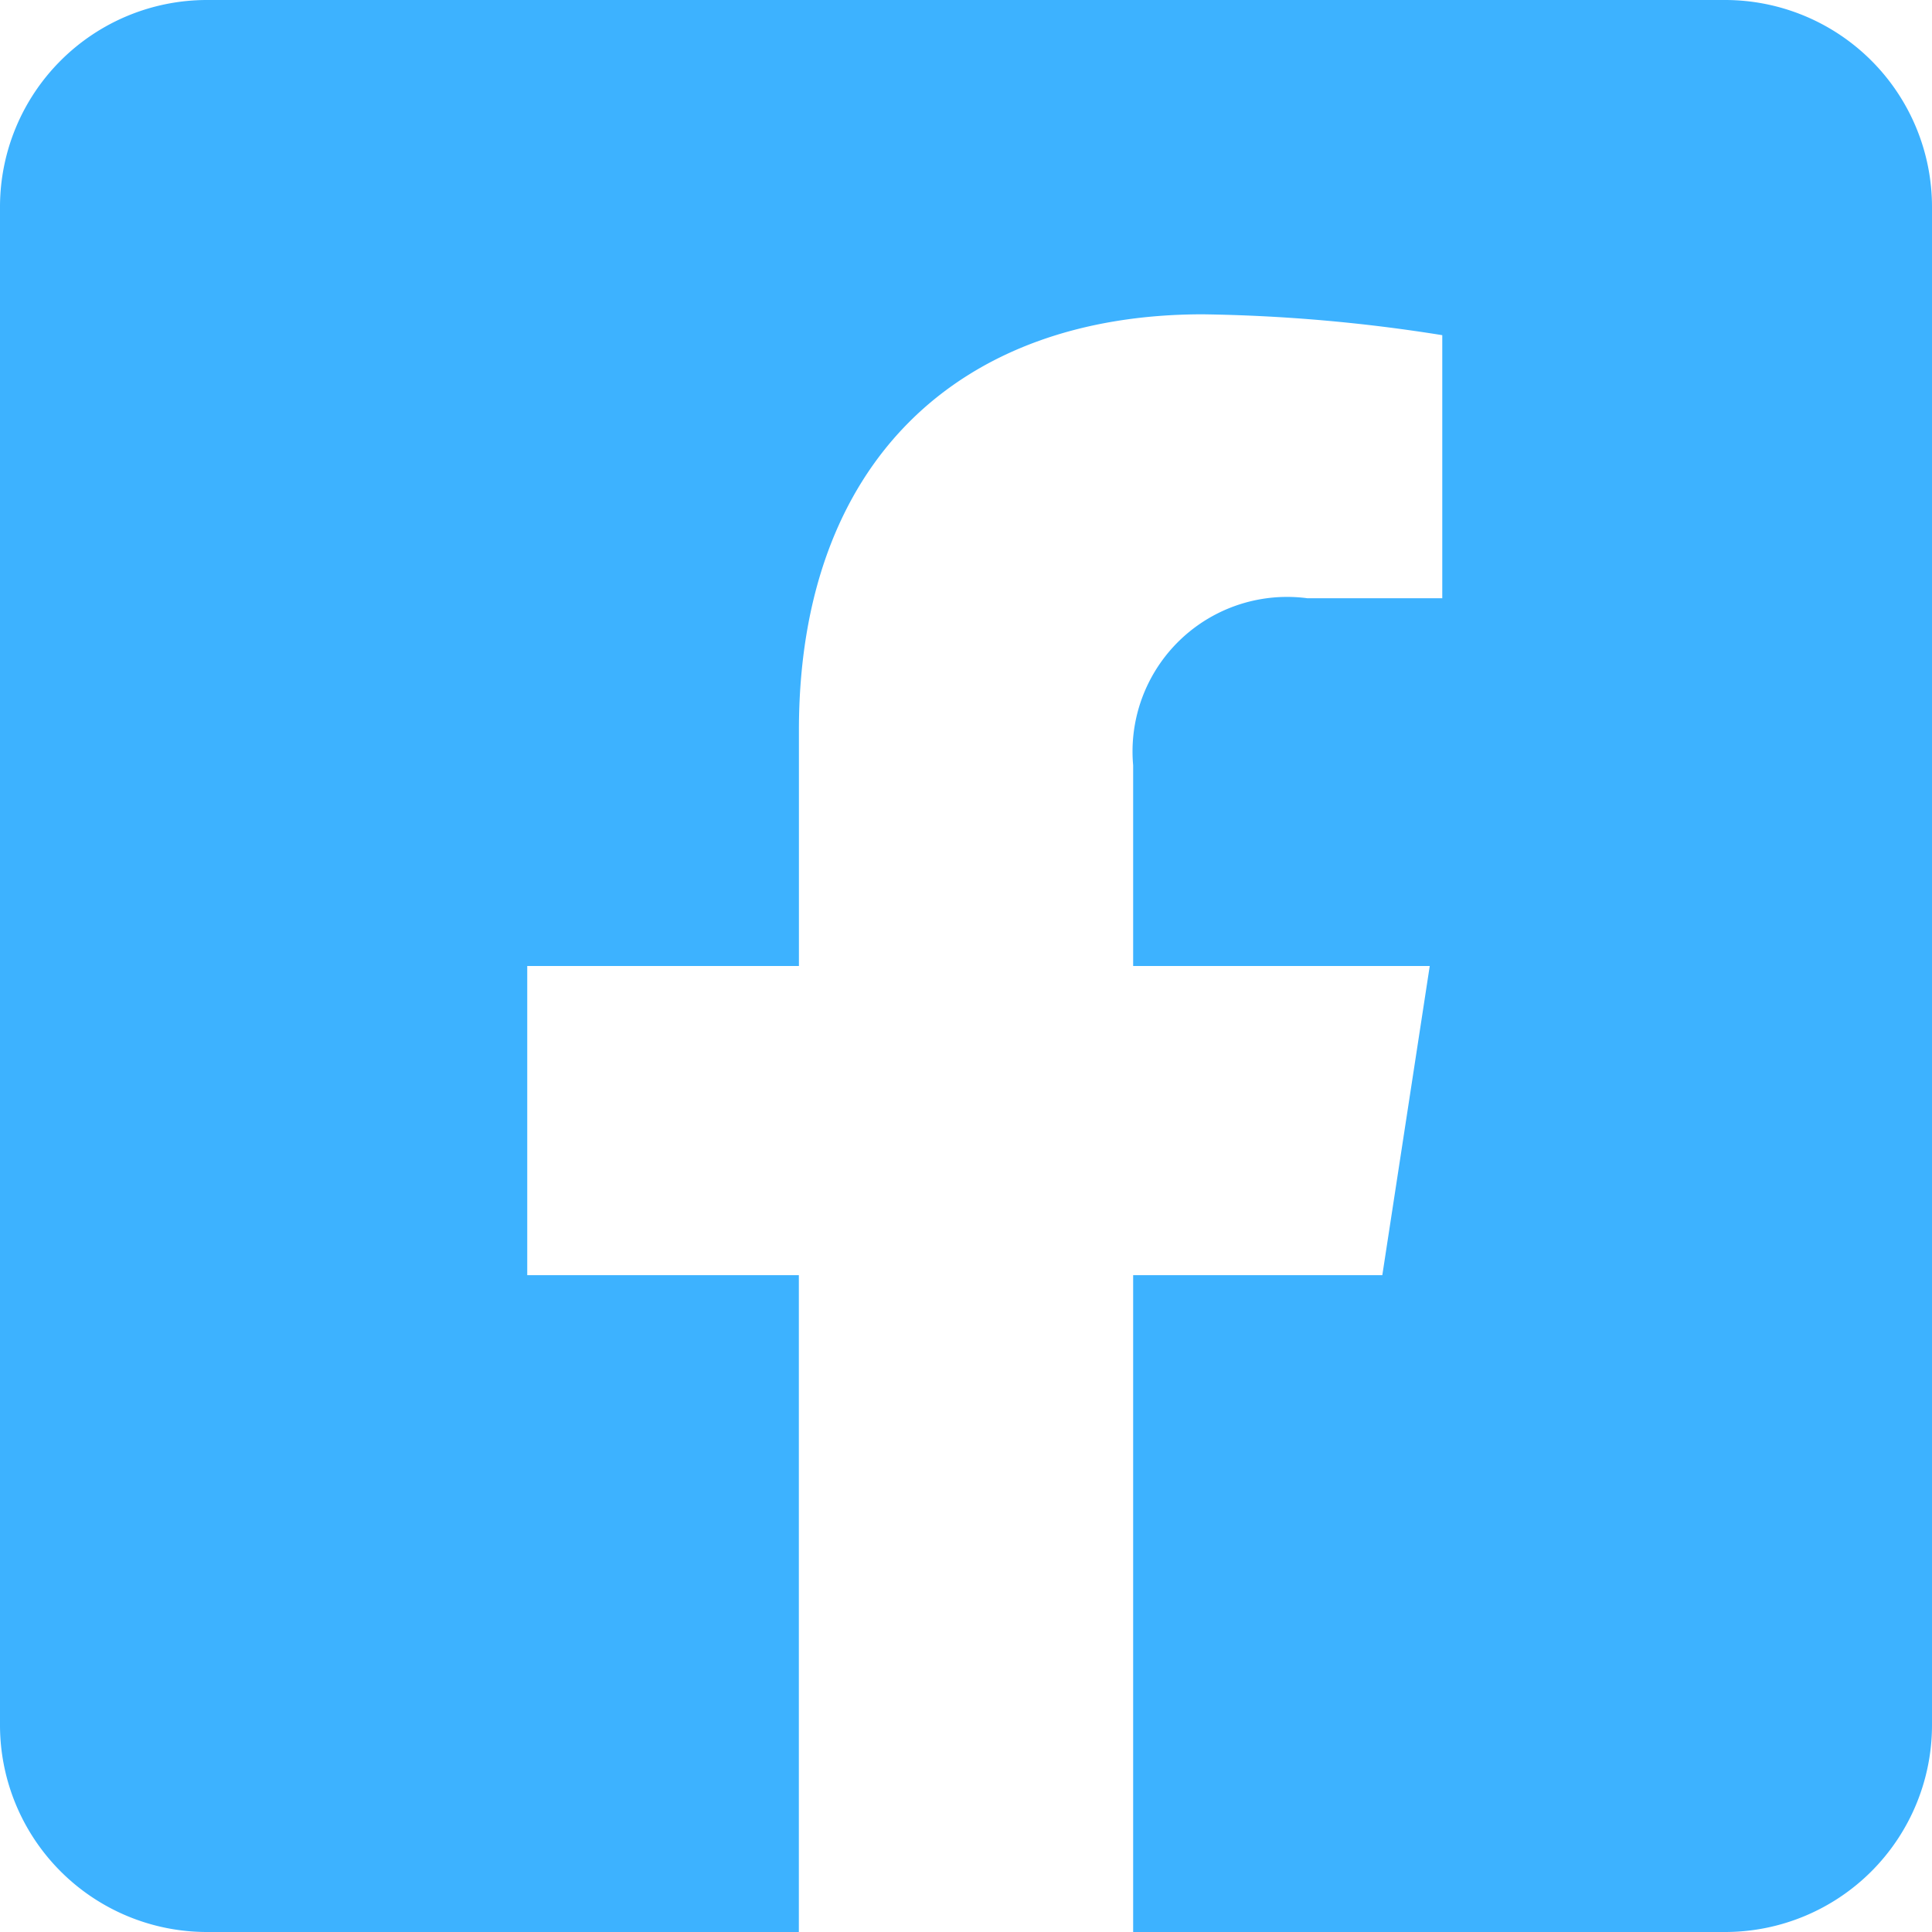
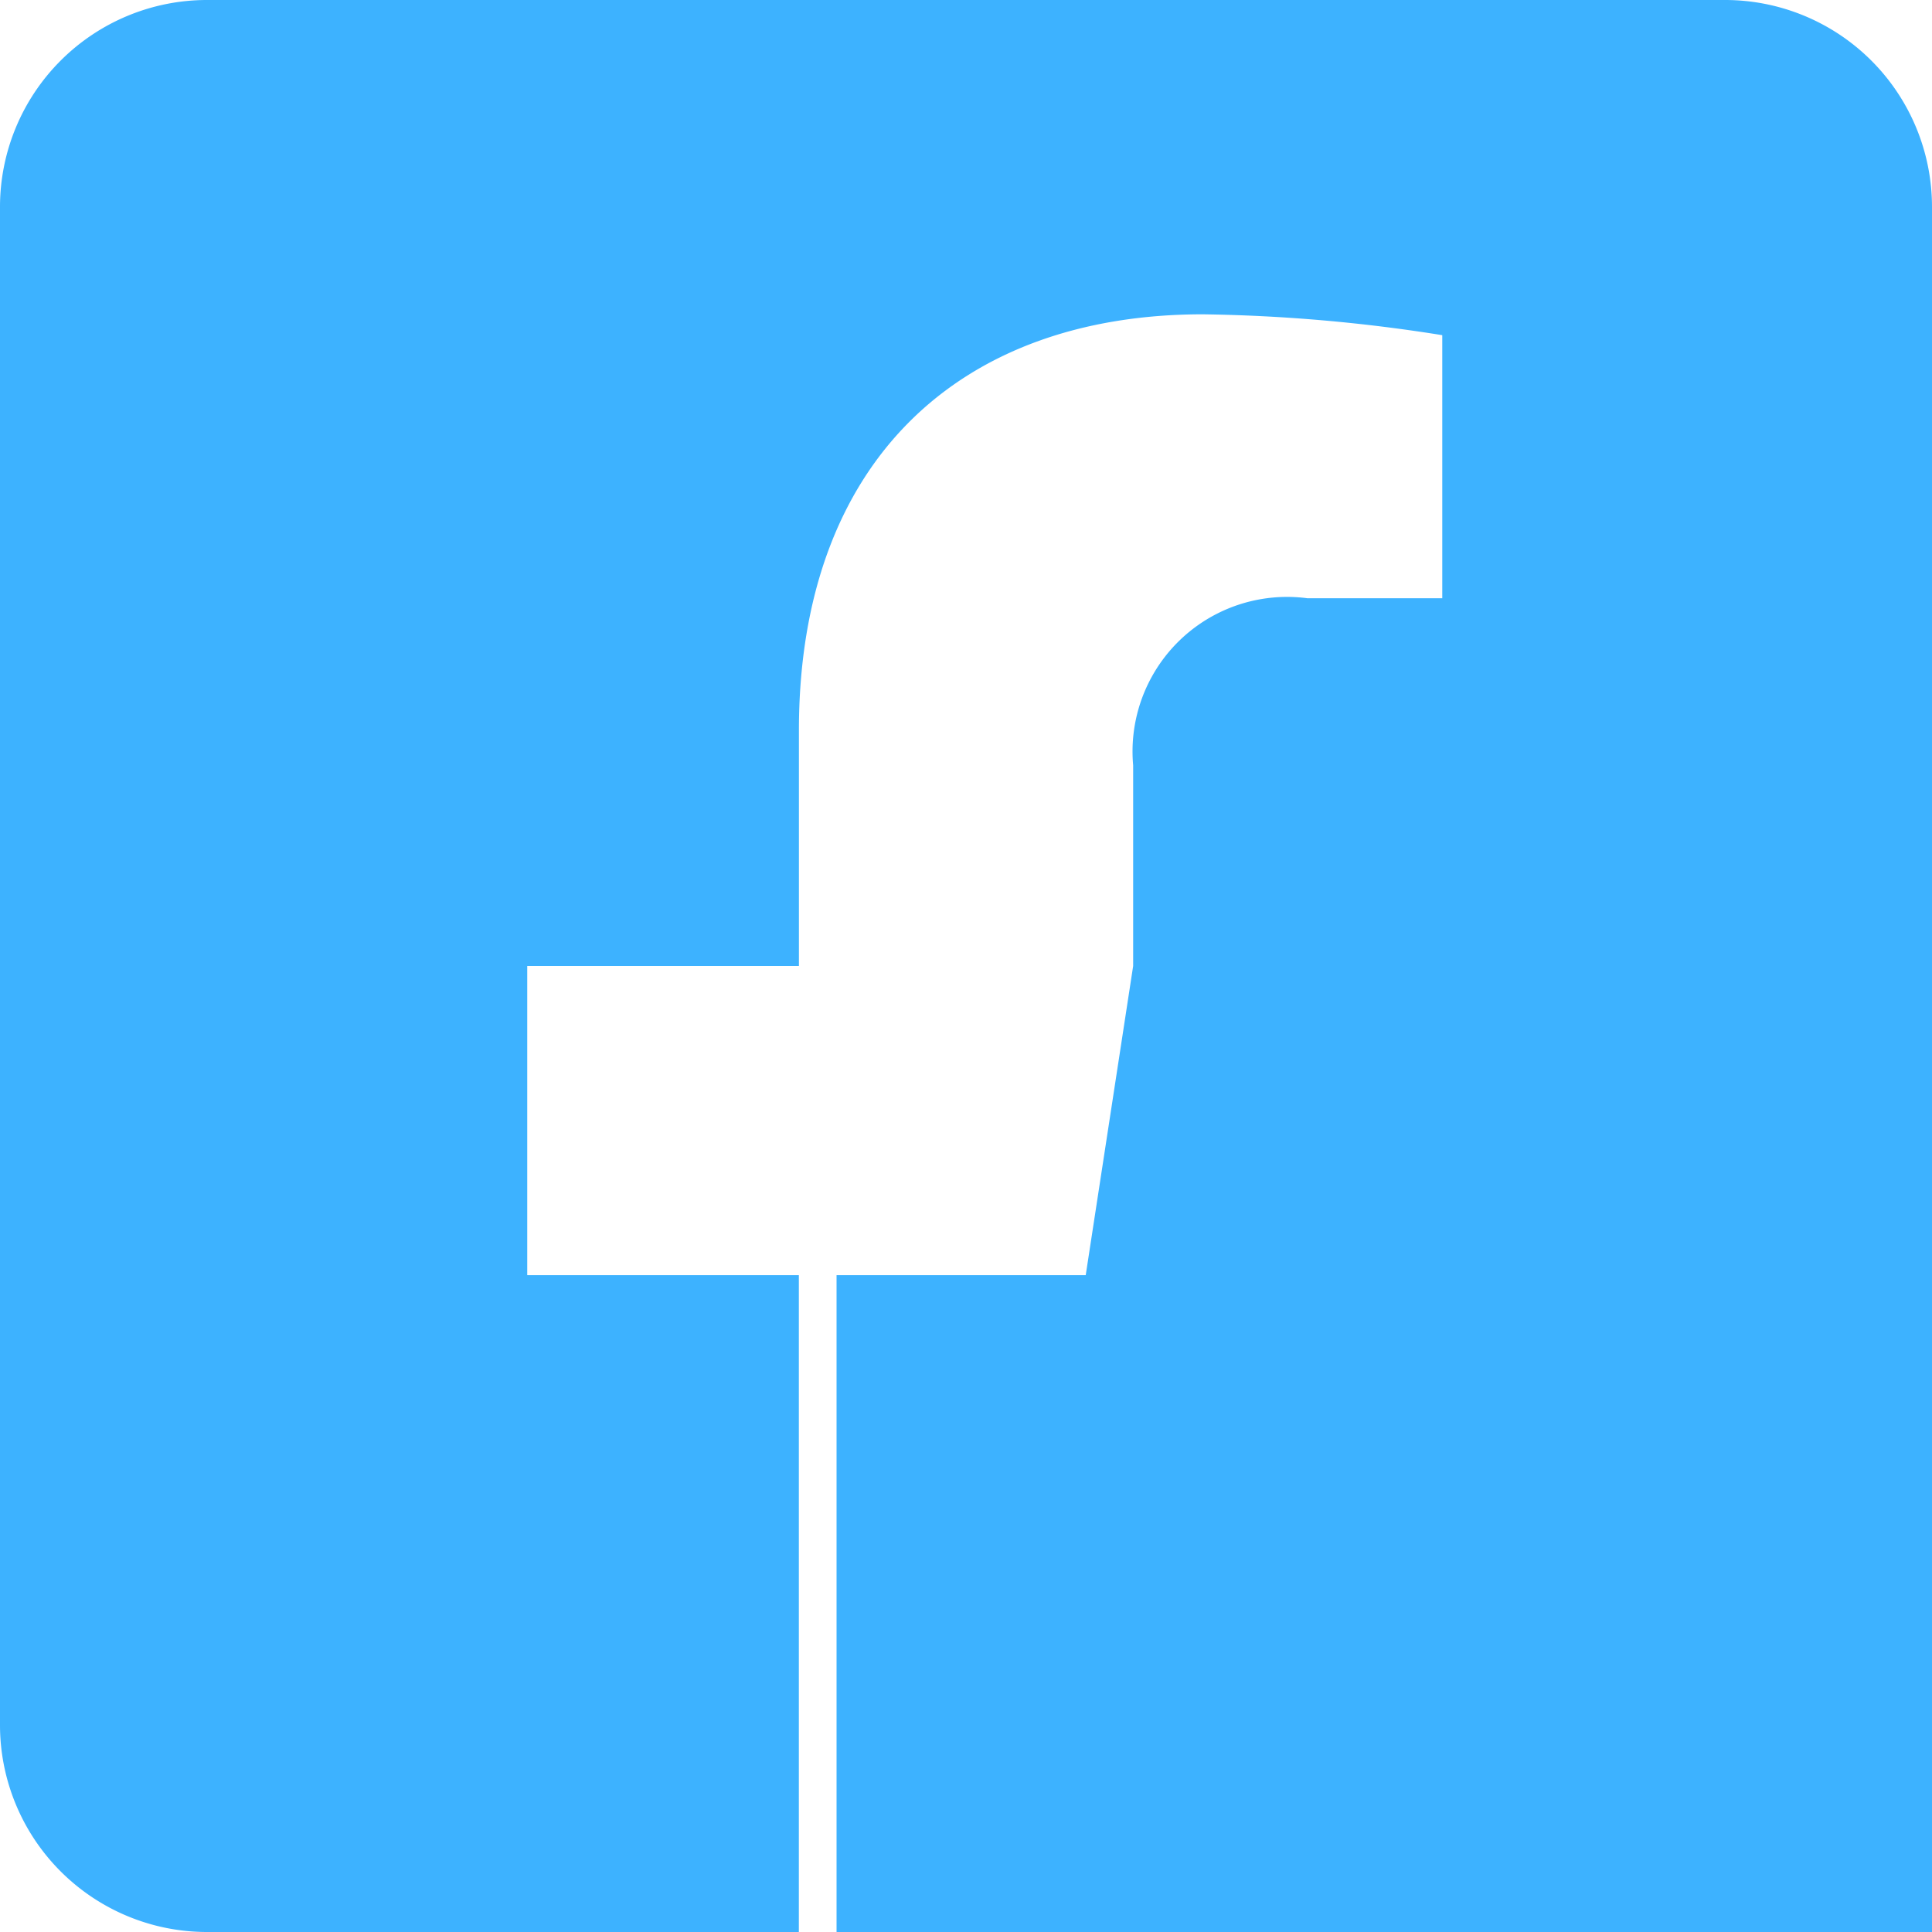
<svg xmlns="http://www.w3.org/2000/svg" width="29" height="29" viewBox="0 0 29 29">
-   <path id="Icon_awesome-facebook-square" data-name="Icon awesome-facebook-square" d="M25.893,2.25H3.107A3.107,3.107,0,0,0,0,5.357V28.143A3.107,3.107,0,0,0,3.107,31.25h8.884V21.391H7.914V16.75h4.078V13.213c0-4.023,2.4-6.245,6.063-6.245a24.706,24.706,0,0,1,3.594.313V11.23H19.625a2.32,2.32,0,0,0-2.616,2.507V16.75h4.452l-.712,4.641h-3.74V31.25h8.884A3.107,3.107,0,0,0,29,28.143V5.357A3.107,3.107,0,0,0,25.893,2.25Z" transform="translate(0 -2.25)" fill="#3db2ff" />
+   <path id="Icon_awesome-facebook-square" data-name="Icon awesome-facebook-square" d="M25.893,2.25H3.107A3.107,3.107,0,0,0,0,5.357V28.143A3.107,3.107,0,0,0,3.107,31.25h8.884V21.391H7.914V16.75h4.078V13.213c0-4.023,2.4-6.245,6.063-6.245a24.706,24.706,0,0,1,3.594.313V11.23H19.625a2.32,2.32,0,0,0-2.616,2.507V16.75l-.712,4.641h-3.74V31.25h8.884A3.107,3.107,0,0,0,29,28.143V5.357A3.107,3.107,0,0,0,25.893,2.25Z" transform="translate(0 -2.25)" fill="#3db2ff" />
</svg>